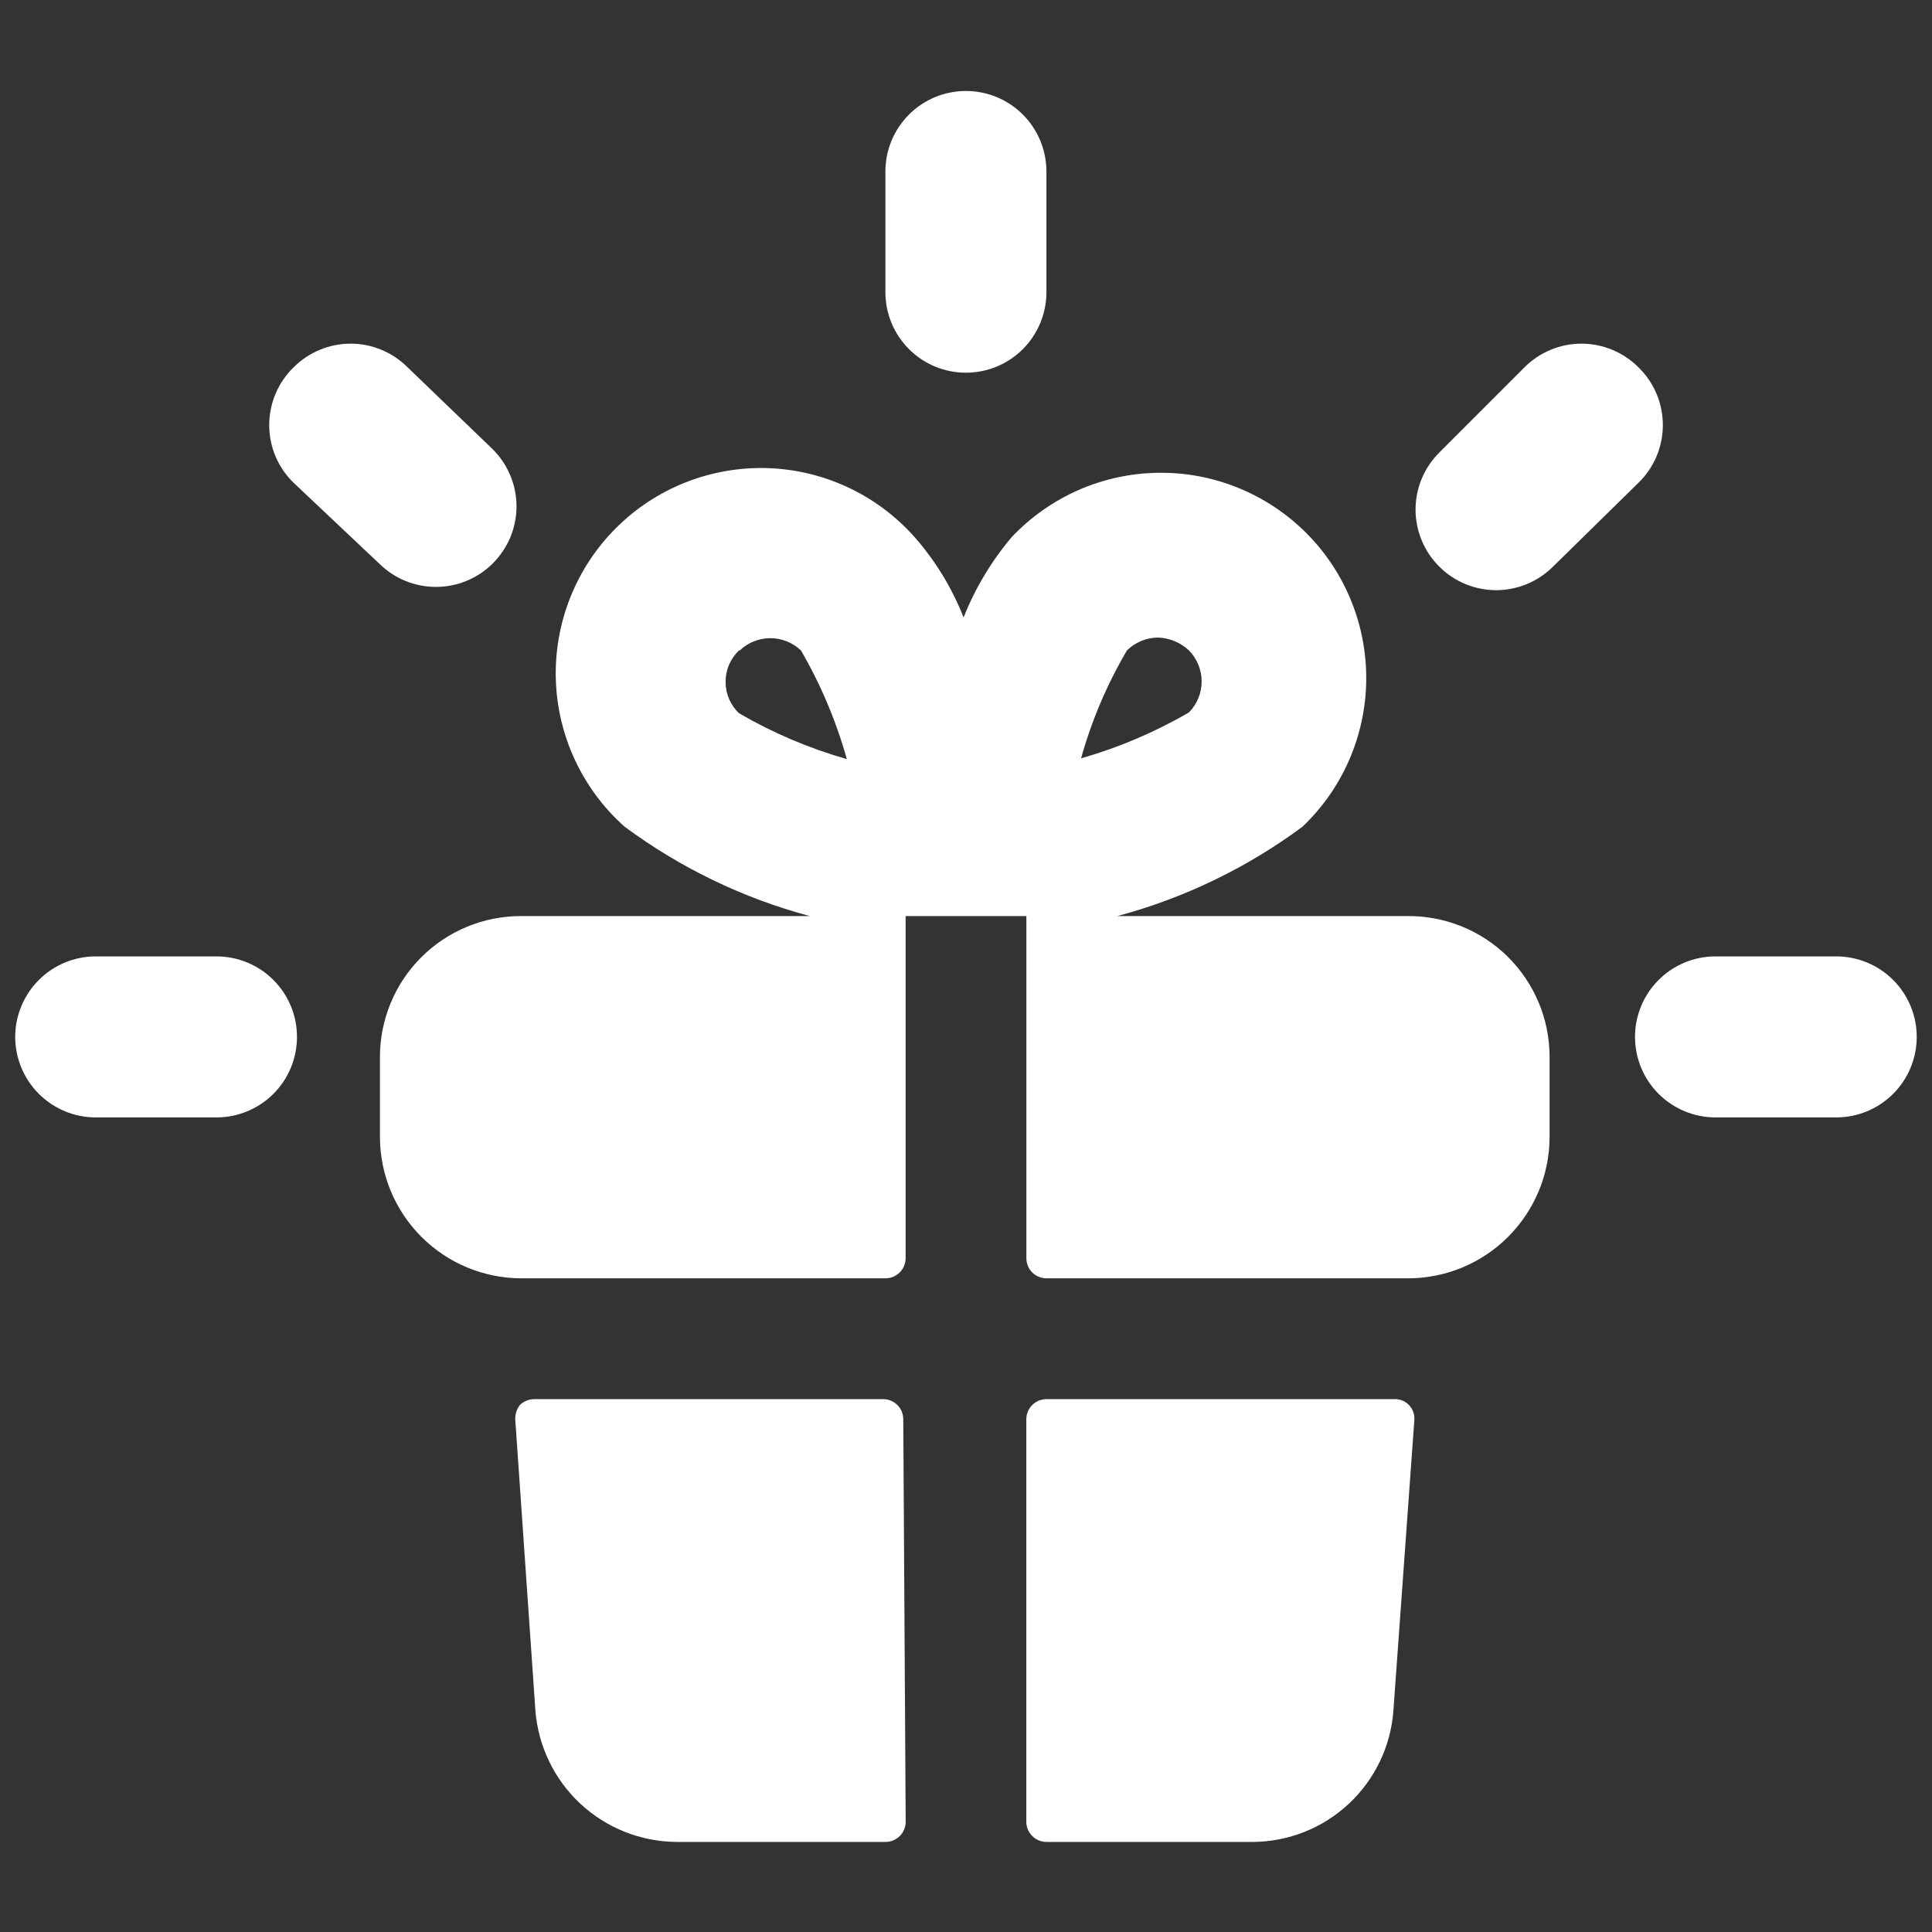
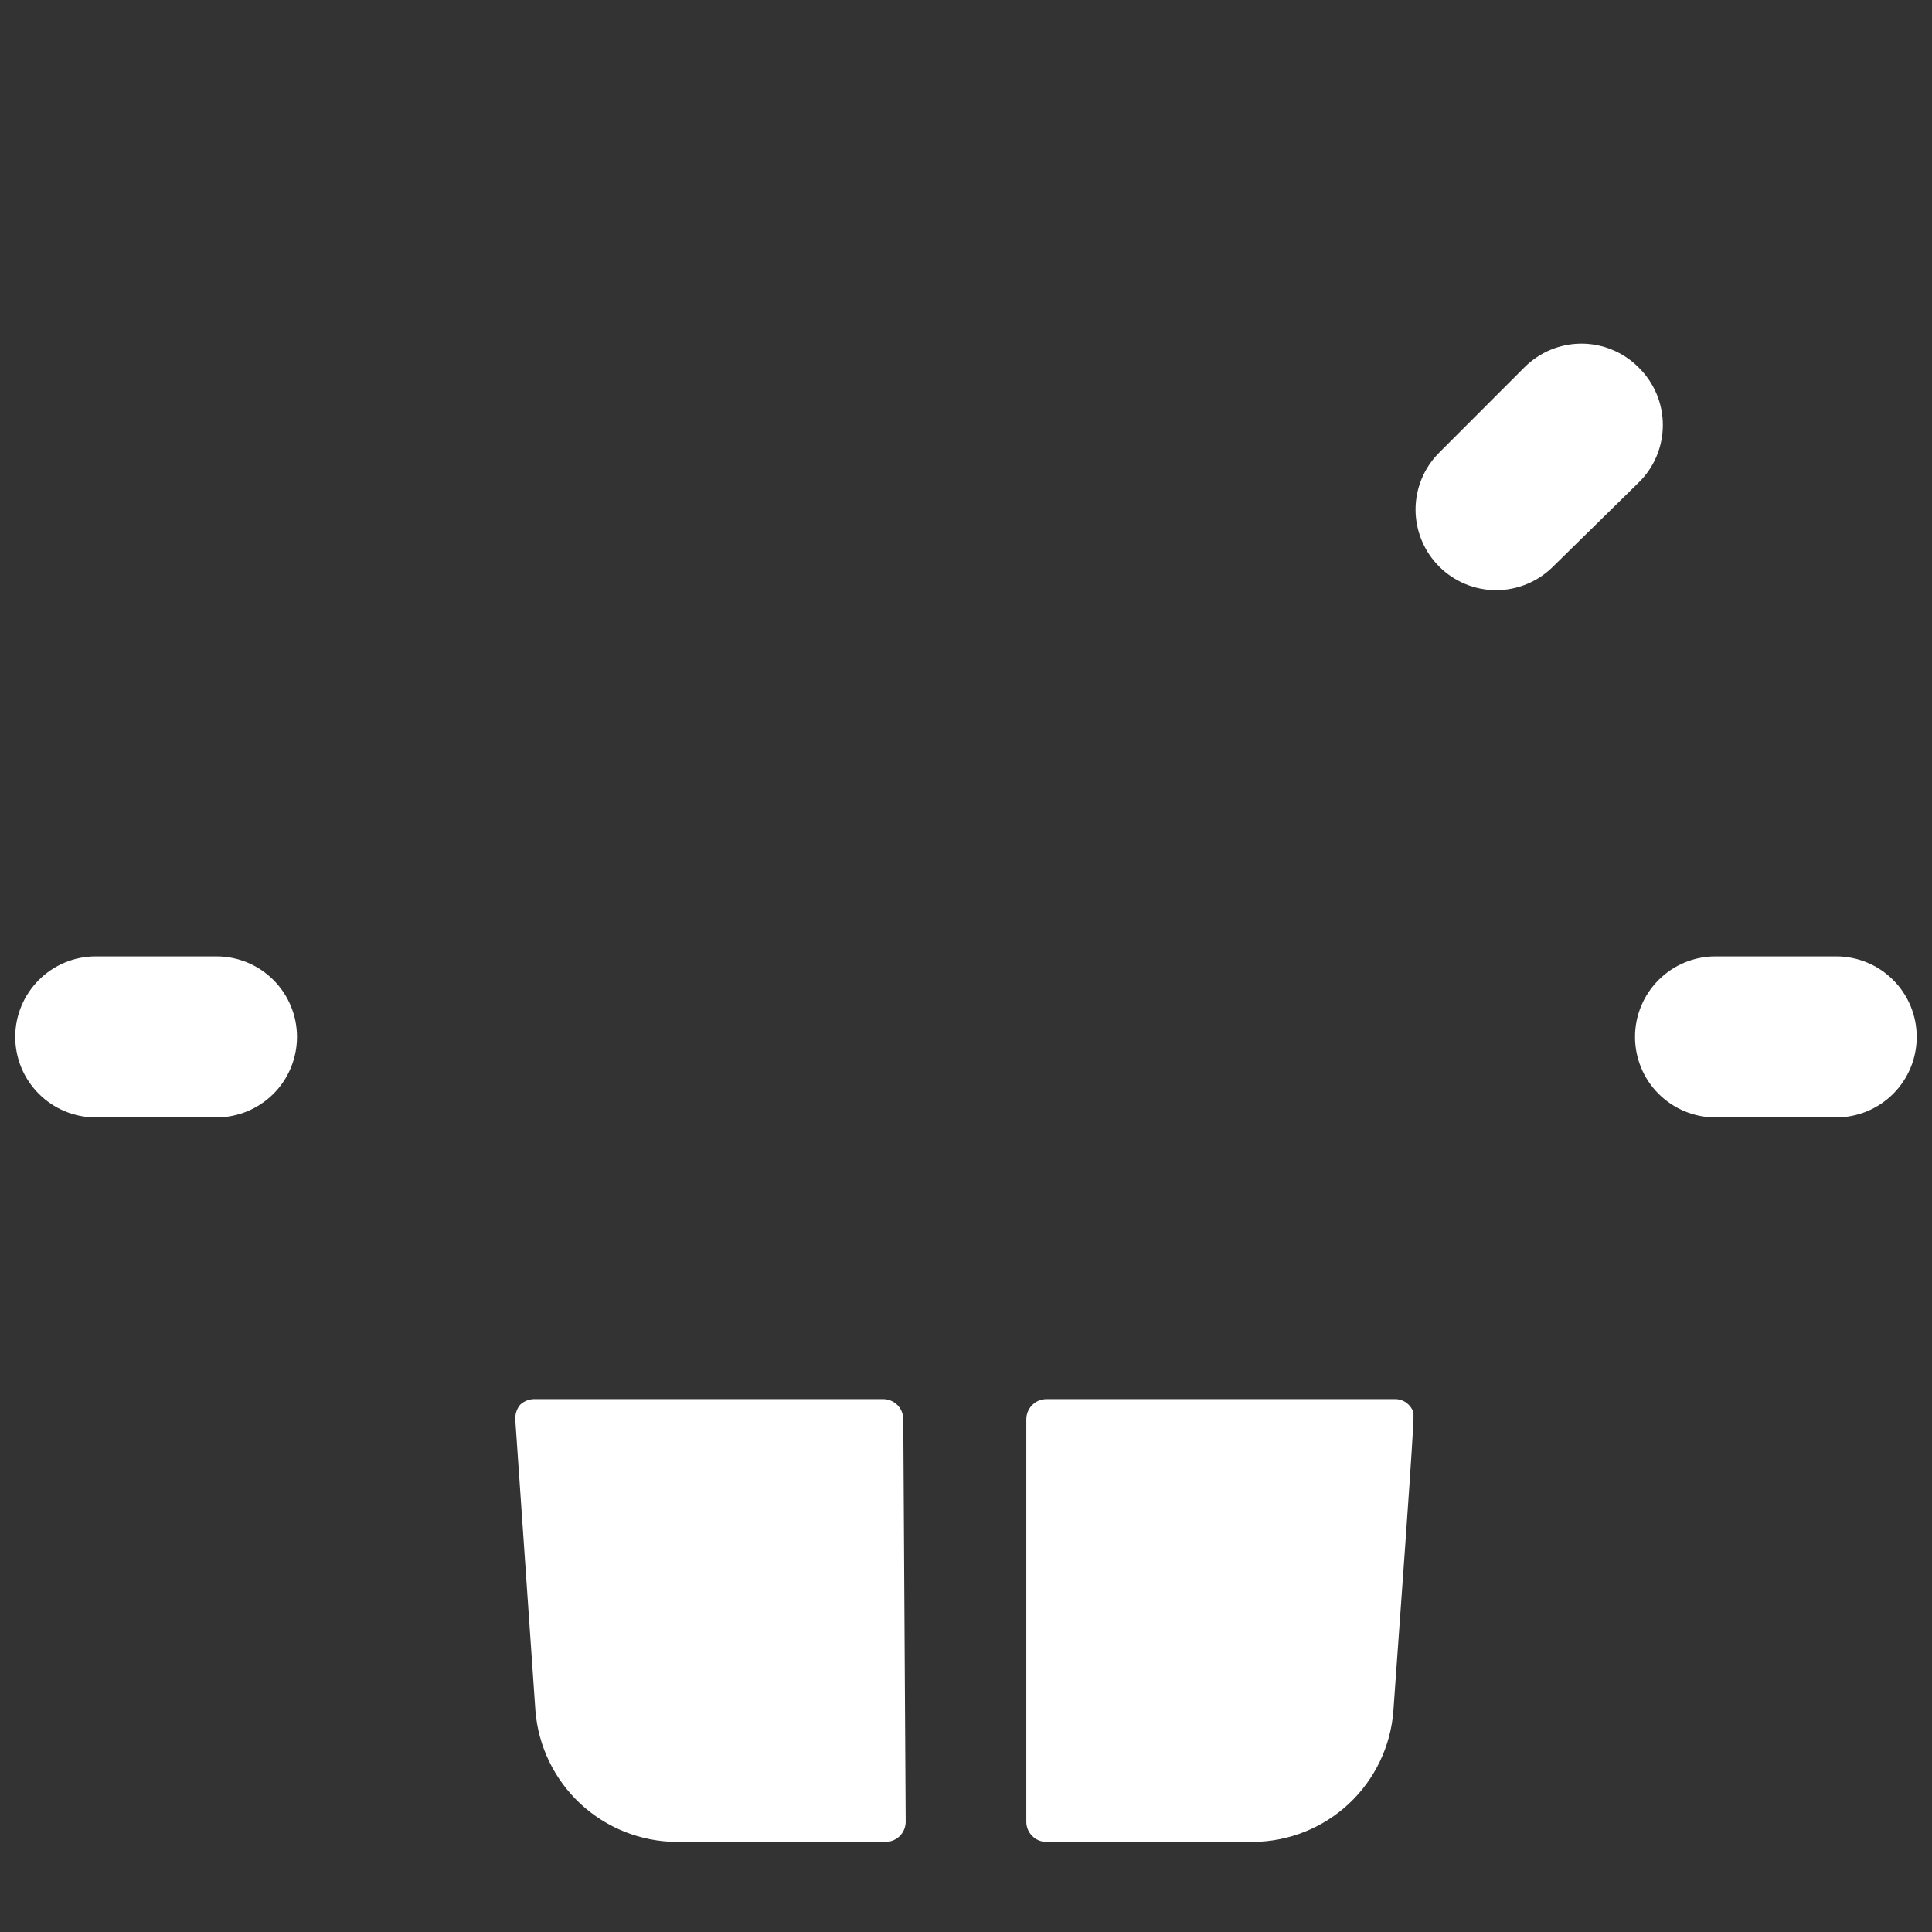
<svg xmlns="http://www.w3.org/2000/svg" width="32" height="32" viewBox="0 0 32 32" fill="none">
  <rect x="0" y="0" width="32" height="32" fill="#333333" stroke="none" />
-   <path d="M23.293 15.173H18.506C19.612 14.877 20.653 14.375 21.573 13.693C21.902 13.38 22.165 13.005 22.346 12.589C22.527 12.172 22.624 11.724 22.629 11.27C22.634 10.816 22.549 10.366 22.377 9.945C22.206 9.525 21.952 9.143 21.63 8.823C21.309 8.502 20.926 8.249 20.505 8.079C20.085 7.908 19.634 7.824 19.18 7.831C18.726 7.837 18.278 7.935 17.862 8.117C17.447 8.3 17.072 8.564 16.76 8.893C16.422 9.292 16.152 9.742 15.96 10.227C15.768 9.738 15.493 9.287 15.146 8.893C14.838 8.547 14.463 8.267 14.043 8.071C13.623 7.875 13.168 7.767 12.705 7.753C12.242 7.74 11.781 7.821 11.35 7.992C10.919 8.163 10.528 8.42 10.201 8.748C9.873 9.075 9.616 9.467 9.445 9.897C9.274 10.328 9.193 10.789 9.206 11.252C9.22 11.715 9.328 12.171 9.524 12.59C9.72 13.01 10 13.386 10.346 13.693C11.267 14.375 12.307 14.877 13.413 15.173H8.626C8.007 15.173 7.414 15.419 6.976 15.857C6.539 16.294 6.293 16.888 6.293 17.507V18.84C6.296 19.458 6.543 20.049 6.98 20.486C7.417 20.923 8.009 21.17 8.626 21.173H14.666C14.755 21.173 14.839 21.138 14.902 21.076C14.964 21.013 15 20.928 15 20.84V15.173H17V20.84C17 20.928 17.035 21.013 17.097 21.076C17.16 21.138 17.245 21.173 17.333 21.173H23.333C23.951 21.17 24.542 20.923 24.979 20.486C25.416 20.049 25.663 19.458 25.666 18.84V17.507C25.666 17.197 25.605 16.89 25.485 16.604C25.365 16.319 25.19 16.06 24.969 15.842C24.748 15.625 24.486 15.454 24.198 15.339C23.91 15.225 23.603 15.168 23.293 15.173ZM18.666 10.773C18.735 10.705 18.816 10.652 18.905 10.615C18.994 10.578 19.09 10.56 19.186 10.56C19.375 10.568 19.555 10.644 19.693 10.773C19.827 10.911 19.903 11.095 19.903 11.287C19.903 11.479 19.827 11.663 19.693 11.8C19.131 12.126 18.531 12.382 17.906 12.56C18.081 11.934 18.336 11.333 18.666 10.773ZM12.253 10.773C12.389 10.643 12.571 10.57 12.76 10.57C12.948 10.57 13.13 10.643 13.266 10.773C13.595 11.339 13.85 11.944 14.026 12.573C13.402 12.395 12.801 12.14 12.24 11.813C12.169 11.746 12.114 11.665 12.075 11.576C12.037 11.487 12.018 11.39 12.018 11.293C12.018 11.196 12.037 11.1 12.075 11.011C12.114 10.921 12.169 10.841 12.24 10.773H12.253Z" fill="white" />
-   <path d="M17.333 23.174C17.244 23.174 17.159 23.209 17.097 23.272C17.034 23.335 16.999 23.419 16.999 23.508V30.174C16.999 30.263 17.034 30.348 17.097 30.41C17.159 30.473 17.244 30.508 17.333 30.508H20.759C21.348 30.503 21.914 30.276 22.343 29.874C22.773 29.471 23.036 28.922 23.079 28.334L23.426 23.521C23.43 23.475 23.423 23.428 23.407 23.384C23.391 23.34 23.366 23.301 23.333 23.268C23.302 23.236 23.264 23.211 23.223 23.195C23.181 23.179 23.137 23.172 23.093 23.174H17.333Z" fill="white" />
+   <path d="M17.333 23.174C17.244 23.174 17.159 23.209 17.097 23.272C17.034 23.335 16.999 23.419 16.999 23.508V30.174C16.999 30.263 17.034 30.348 17.097 30.41C17.159 30.473 17.244 30.508 17.333 30.508H20.759C21.348 30.503 21.914 30.276 22.343 29.874C22.773 29.471 23.036 28.922 23.079 28.334C23.43 23.475 23.423 23.428 23.407 23.384C23.391 23.34 23.366 23.301 23.333 23.268C23.302 23.236 23.264 23.211 23.223 23.195C23.181 23.179 23.137 23.172 23.093 23.174H17.333Z" fill="white" />
  <path d="M14.961 23.508C14.961 23.419 14.926 23.334 14.864 23.272C14.801 23.209 14.716 23.174 14.628 23.174H8.868C8.822 23.172 8.775 23.179 8.732 23.195C8.688 23.211 8.648 23.236 8.615 23.267C8.557 23.339 8.528 23.429 8.535 23.521L8.868 28.334C8.915 28.923 9.18 29.472 9.612 29.875C10.044 30.277 10.611 30.503 11.201 30.508H14.668C14.756 30.508 14.841 30.472 14.904 30.41C14.966 30.347 15.001 30.263 15.001 30.174L14.961 23.508Z" fill="white" />
-   <path d="M15.998 6.173C16.352 6.173 16.691 6.033 16.941 5.783C17.191 5.533 17.332 5.194 17.332 4.84V2.84C17.332 2.486 17.191 2.147 16.941 1.897C16.691 1.647 16.352 1.507 15.998 1.507C15.645 1.507 15.306 1.647 15.056 1.897C14.806 2.147 14.665 2.486 14.665 2.84V4.84C14.665 5.194 14.806 5.533 15.056 5.783C15.306 6.033 15.645 6.173 15.998 6.173Z" fill="white" />
-   <path d="M8.16 9.334C8.285 9.21 8.384 9.062 8.452 8.9C8.52 8.737 8.555 8.563 8.555 8.387C8.555 8.211 8.52 8.037 8.452 7.874C8.384 7.712 8.285 7.564 8.16 7.44L6.747 6.08C6.497 5.832 6.159 5.692 5.807 5.692C5.455 5.692 5.117 5.832 4.867 6.08C4.738 6.205 4.635 6.354 4.565 6.519C4.495 6.684 4.459 6.861 4.459 7.04C4.459 7.219 4.495 7.397 4.565 7.562C4.635 7.727 4.738 7.876 4.867 8L6.28 9.334C6.53 9.582 6.868 9.721 7.22 9.721C7.572 9.721 7.91 9.582 8.16 9.334Z" fill="white" />
  <path d="M3.586 15.841H1.586C1.232 15.841 0.893 15.981 0.643 16.232C0.393 16.482 0.252 16.821 0.252 17.174C0.252 17.528 0.393 17.867 0.643 18.117C0.893 18.367 1.232 18.508 1.586 18.508H3.586C3.939 18.508 4.279 18.367 4.529 18.117C4.779 17.867 4.919 17.528 4.919 17.174C4.919 16.821 4.779 16.482 4.529 16.232C4.279 15.981 3.939 15.841 3.586 15.841Z" fill="white" />
  <path d="M27.134 6.08C26.884 5.832 26.546 5.692 26.194 5.692C25.842 5.692 25.504 5.832 25.254 6.08L23.841 7.494C23.716 7.618 23.616 7.765 23.549 7.927C23.481 8.09 23.446 8.264 23.446 8.44C23.446 8.616 23.481 8.791 23.549 8.953C23.616 9.115 23.716 9.263 23.841 9.387C24.09 9.635 24.428 9.775 24.781 9.775C25.133 9.775 25.471 9.635 25.721 9.387L27.134 8C27.263 7.876 27.366 7.727 27.436 7.562C27.506 7.397 27.542 7.219 27.542 7.04C27.542 6.861 27.506 6.684 27.436 6.519C27.366 6.354 27.263 6.205 27.134 6.08Z" fill="white" />
  <path d="M30.414 15.841H28.414C28.06 15.841 27.721 15.981 27.471 16.232C27.221 16.482 27.081 16.821 27.081 17.174C27.081 17.528 27.221 17.867 27.471 18.117C27.721 18.367 28.06 18.508 28.414 18.508H30.414C30.767 18.508 31.107 18.367 31.357 18.117C31.607 17.867 31.747 17.528 31.747 17.174C31.747 16.821 31.607 16.482 31.357 16.232C31.107 15.981 30.767 15.841 30.414 15.841Z" fill="white" />
</svg>